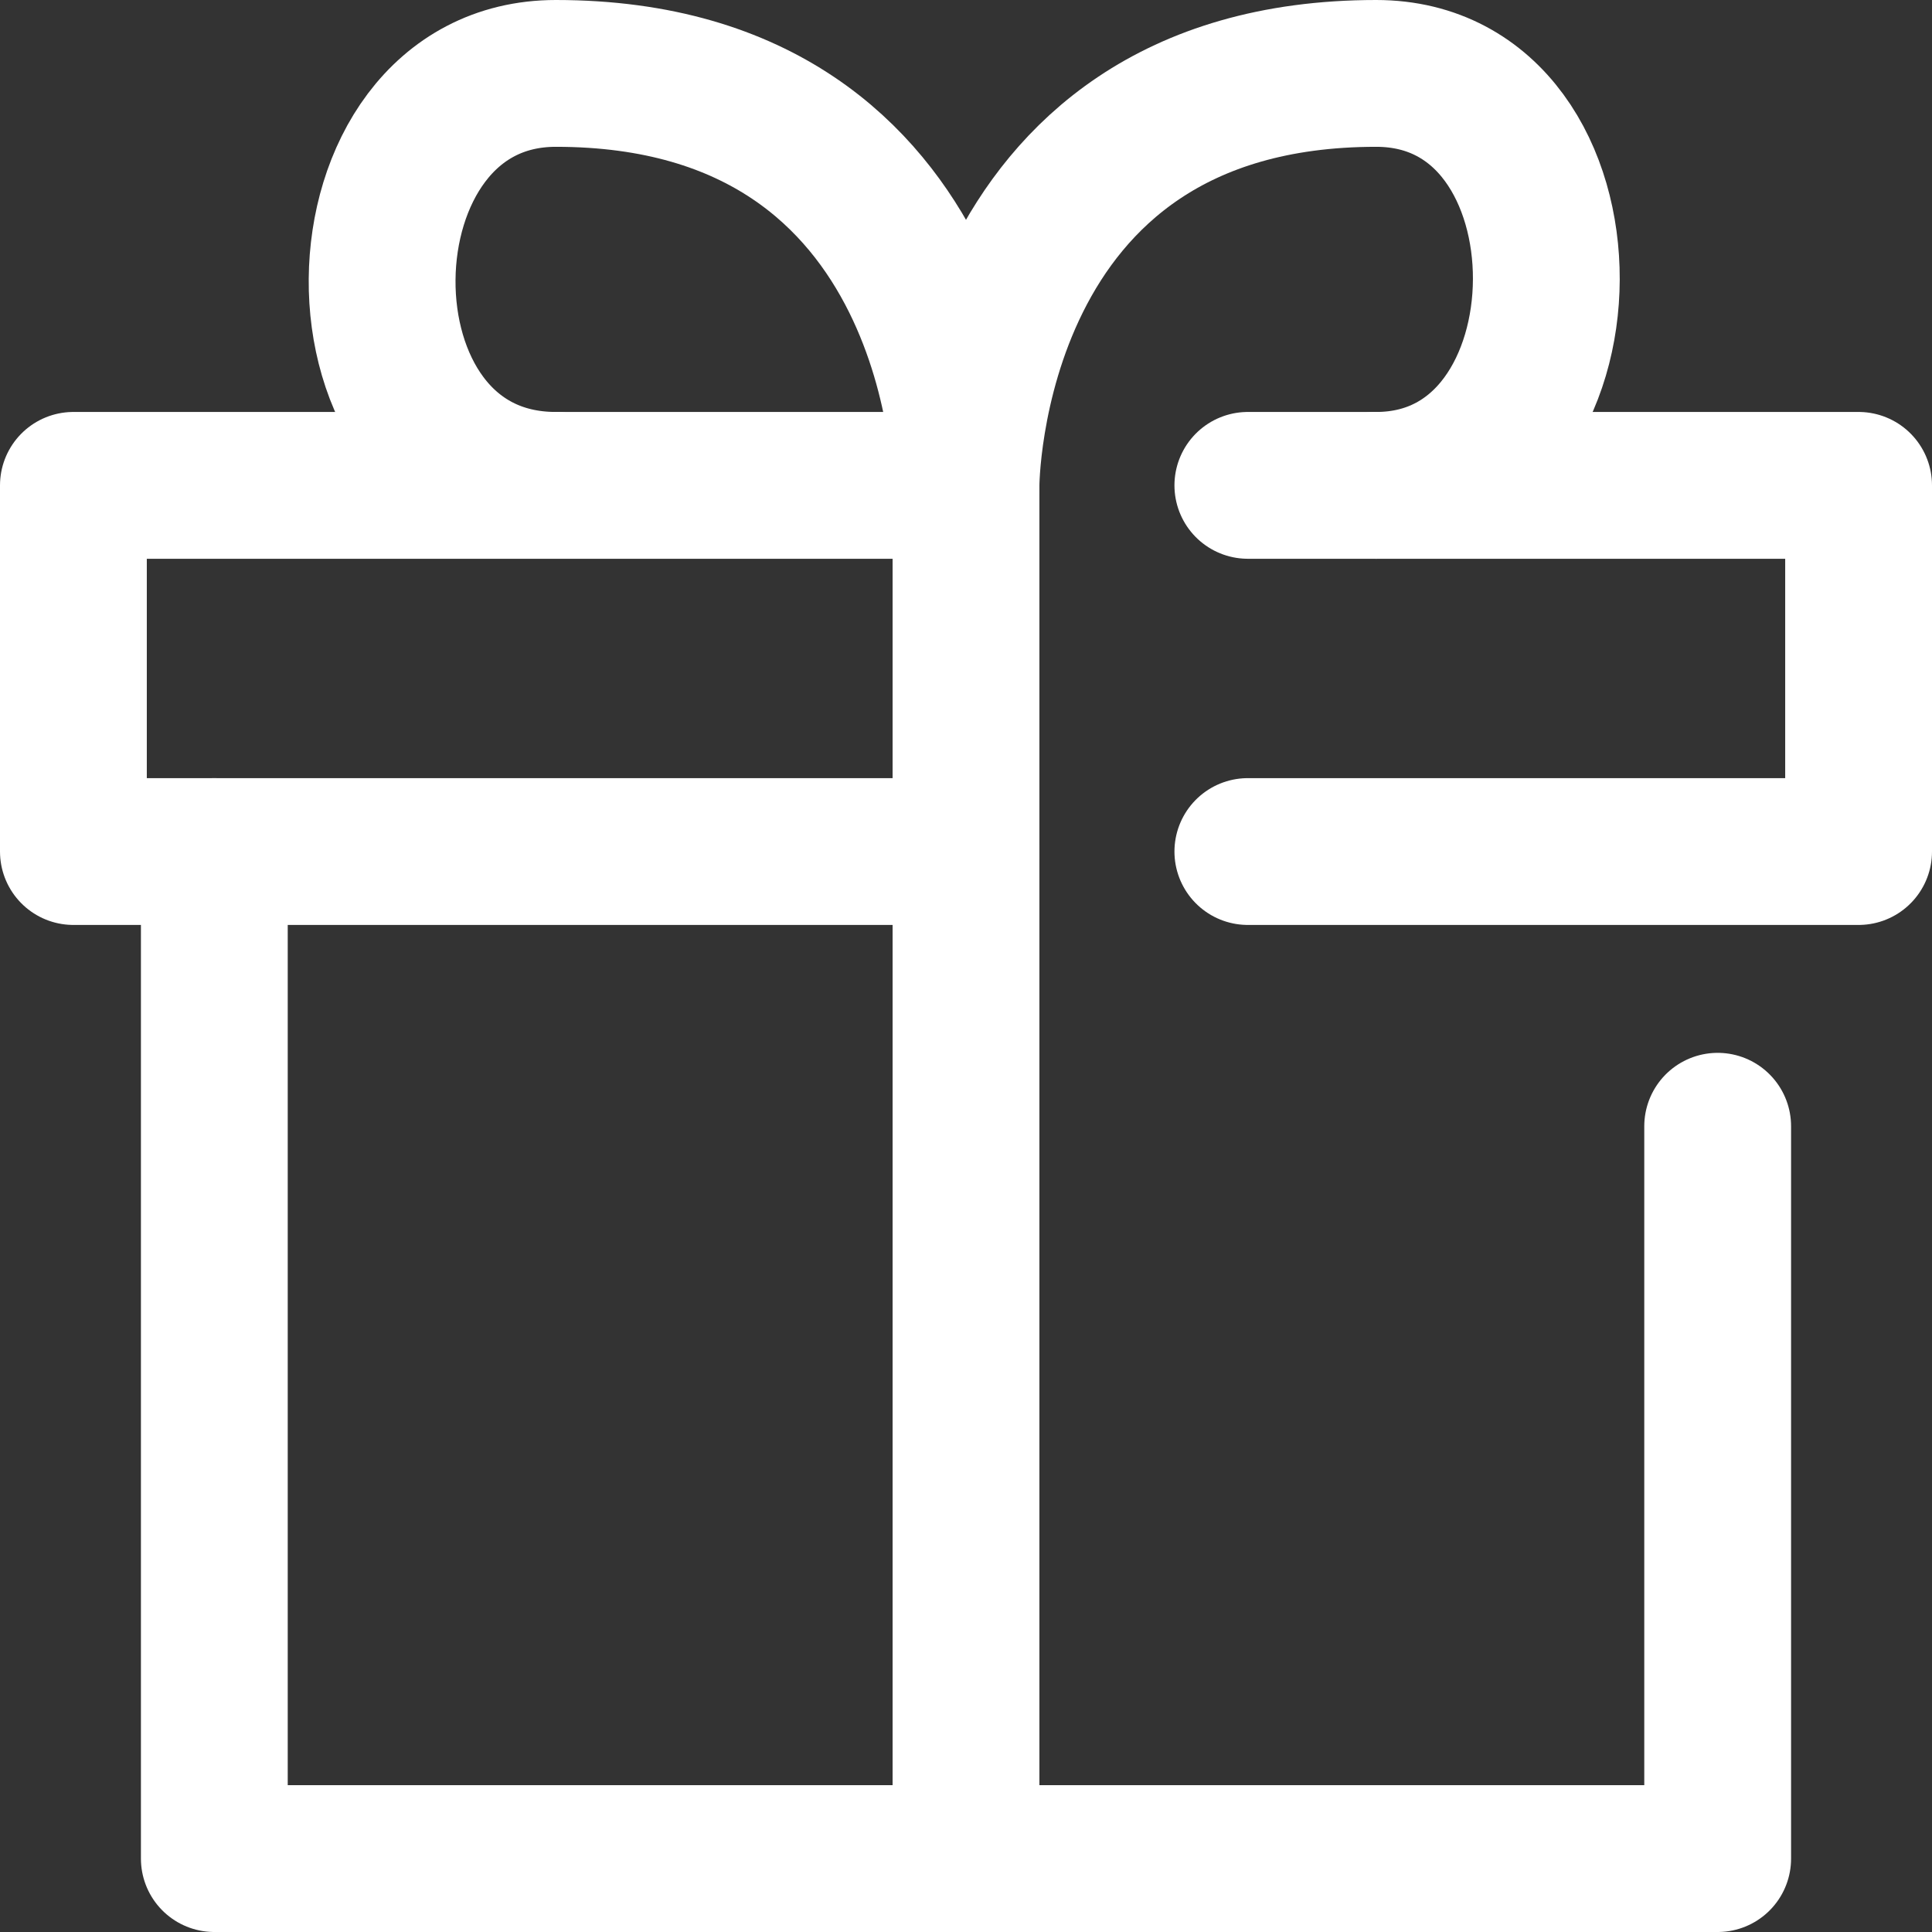
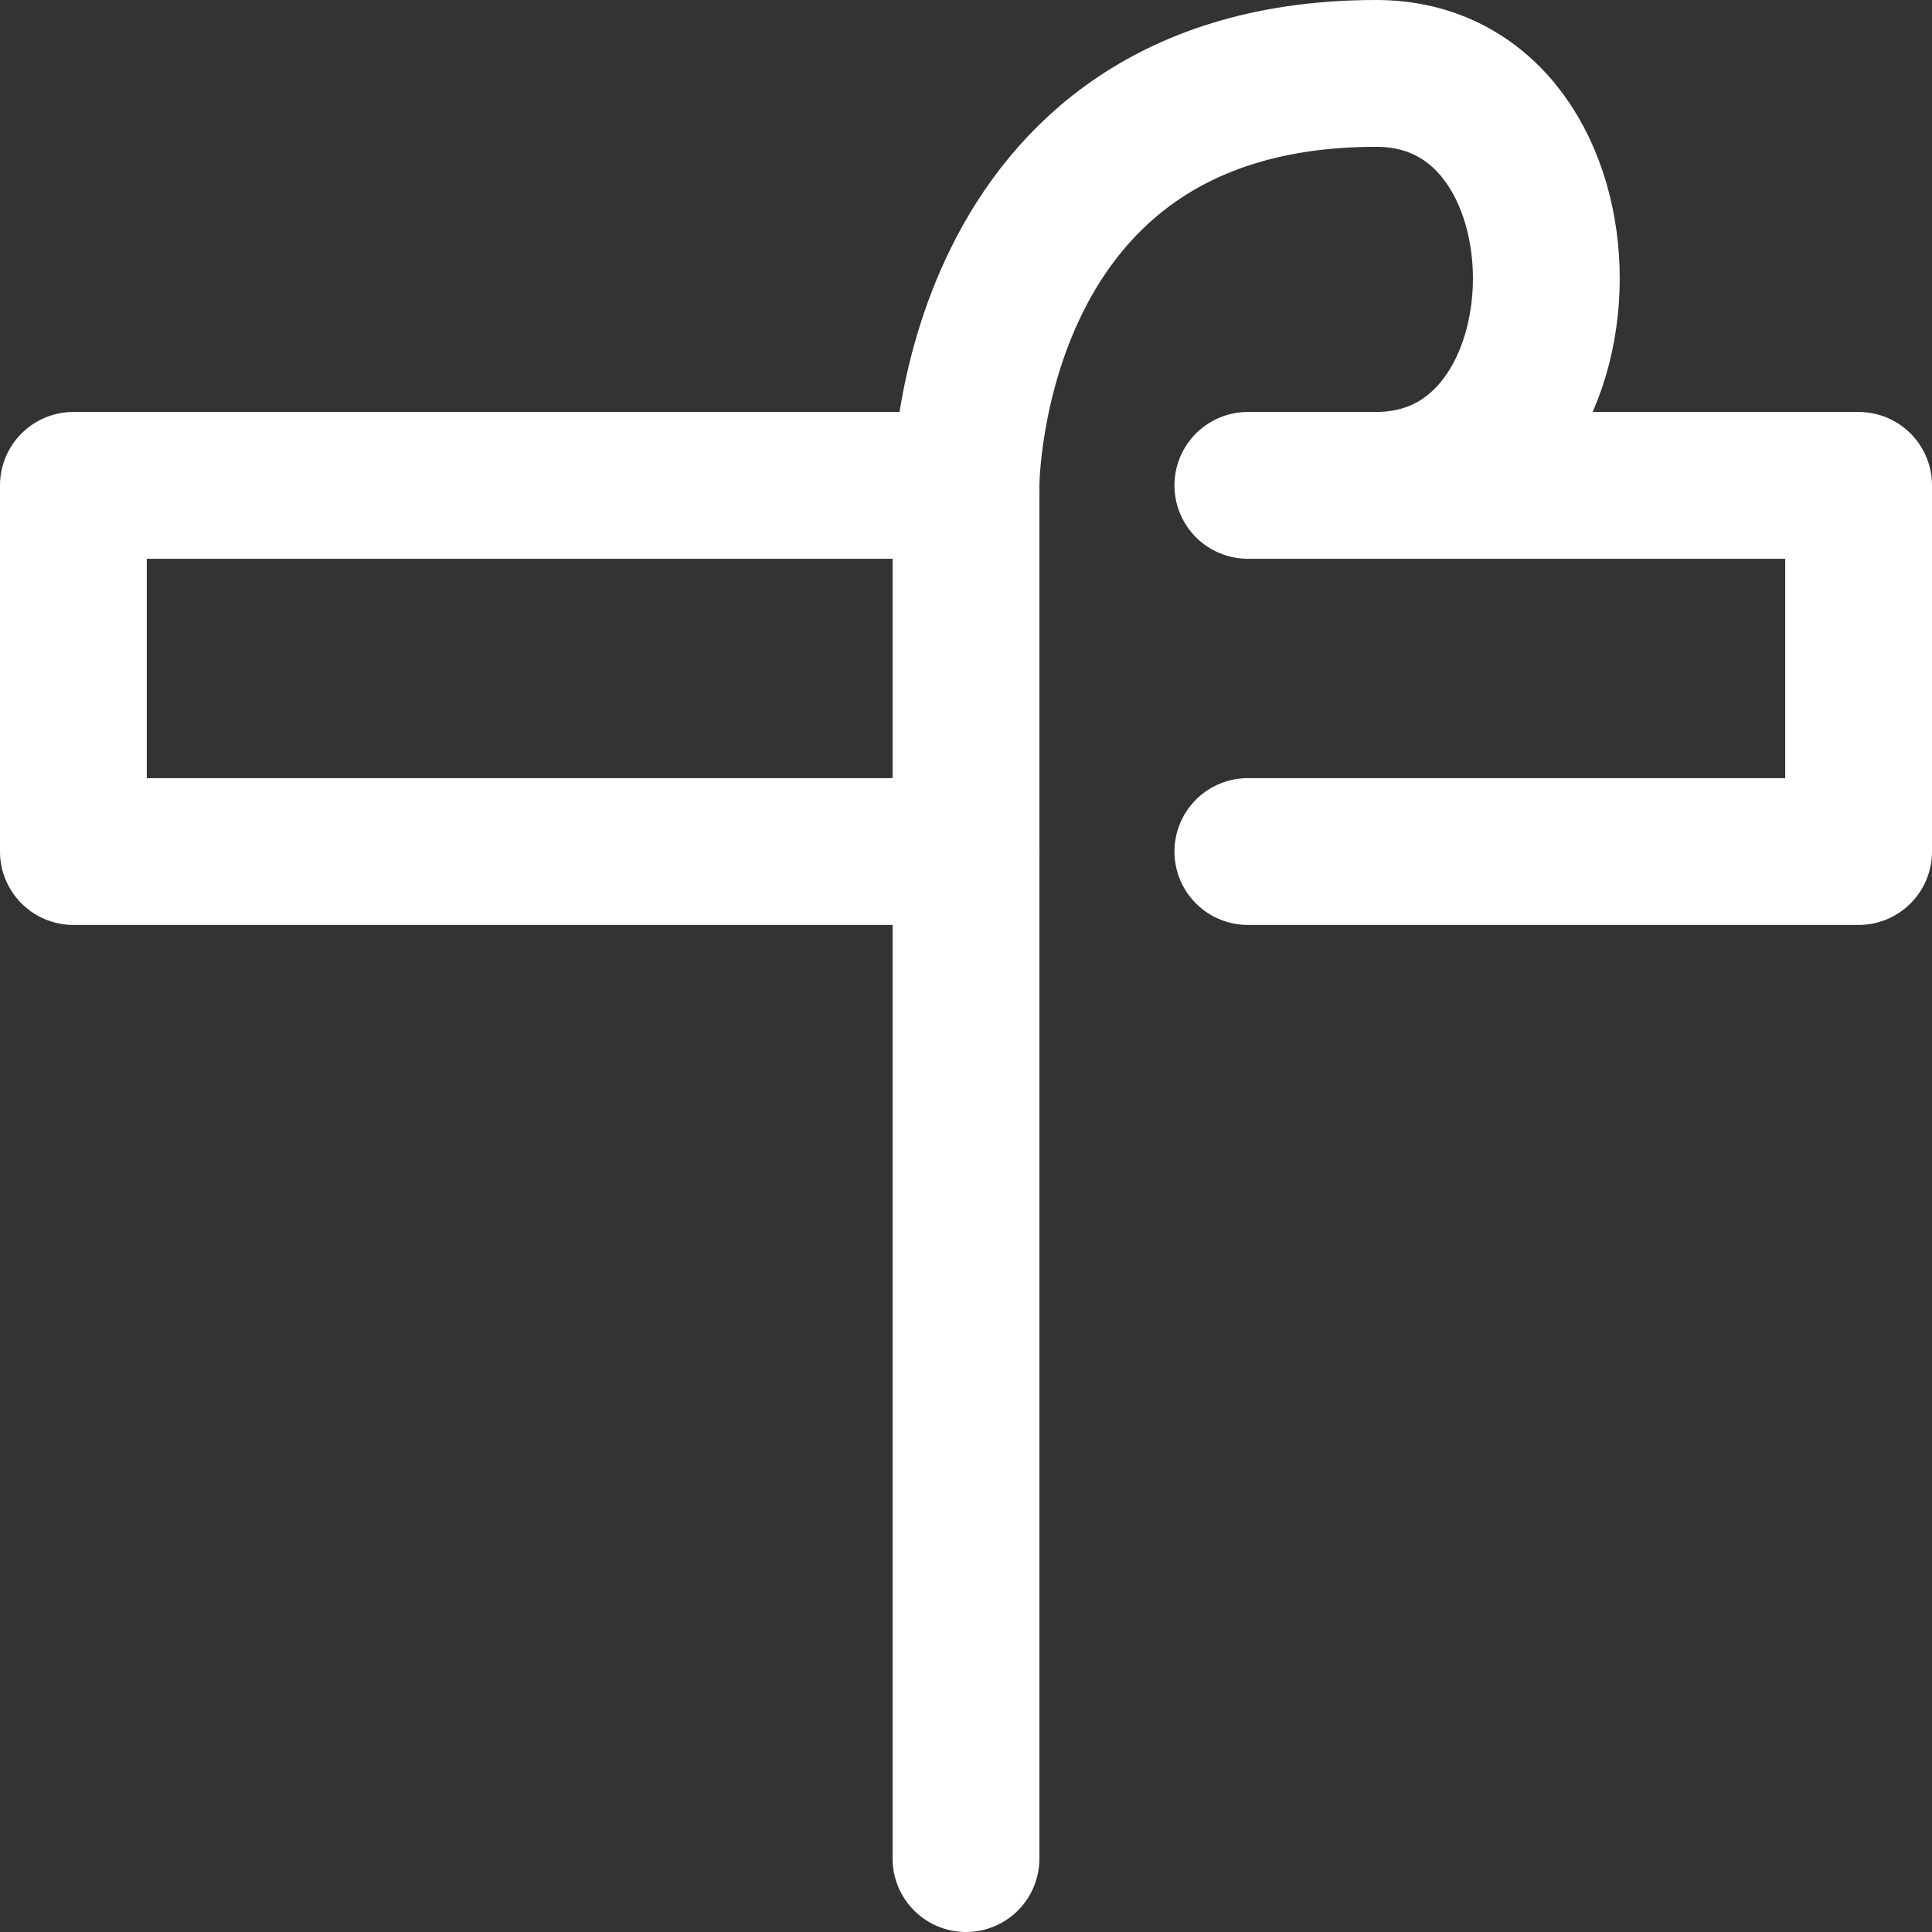
<svg xmlns="http://www.w3.org/2000/svg" id="_レイヤー_2" width="18.398" height="18.398" viewBox="0 0 18.398 18.398">
  <rect x="0" y="0" width="18.398" height="18.398" fill="#333333" stroke="none" />
  <defs>
    <style>.cls-1{fill:none;stroke:#fff;stroke-linecap:round;stroke-linejoin:round;stroke-width:1.398px;}</style>
  </defs>
  <g id="header_footer">
    <g id="icon_data">
-       <polyline class="cls-1" points="16.357 10.725 16.357 17.699 2.041 17.699 2.041 8.109" />
      <polyline class="cls-1" points="11.883 4.622 17.699 4.622 17.699 8.109 11.883 8.109" />
      <polyline class="cls-1" points="9.199 8.109 .699 8.109 .699 4.622 9.199 4.622" />
      <line class="cls-1" x1="9.199" y1="17.699" x2="9.199" y2="4.622" />
      <path class="cls-1" d="M9.199,4.622s0-3.923,3.906-3.923c2.174,0,2.147,3.923,0,3.923" />
-       <path class="cls-1" d="M9.199,4.622s0-3.923-3.906-3.923c-2.174,0-2.237,3.923,0,3.923" />
    </g>
  </g>
</svg>